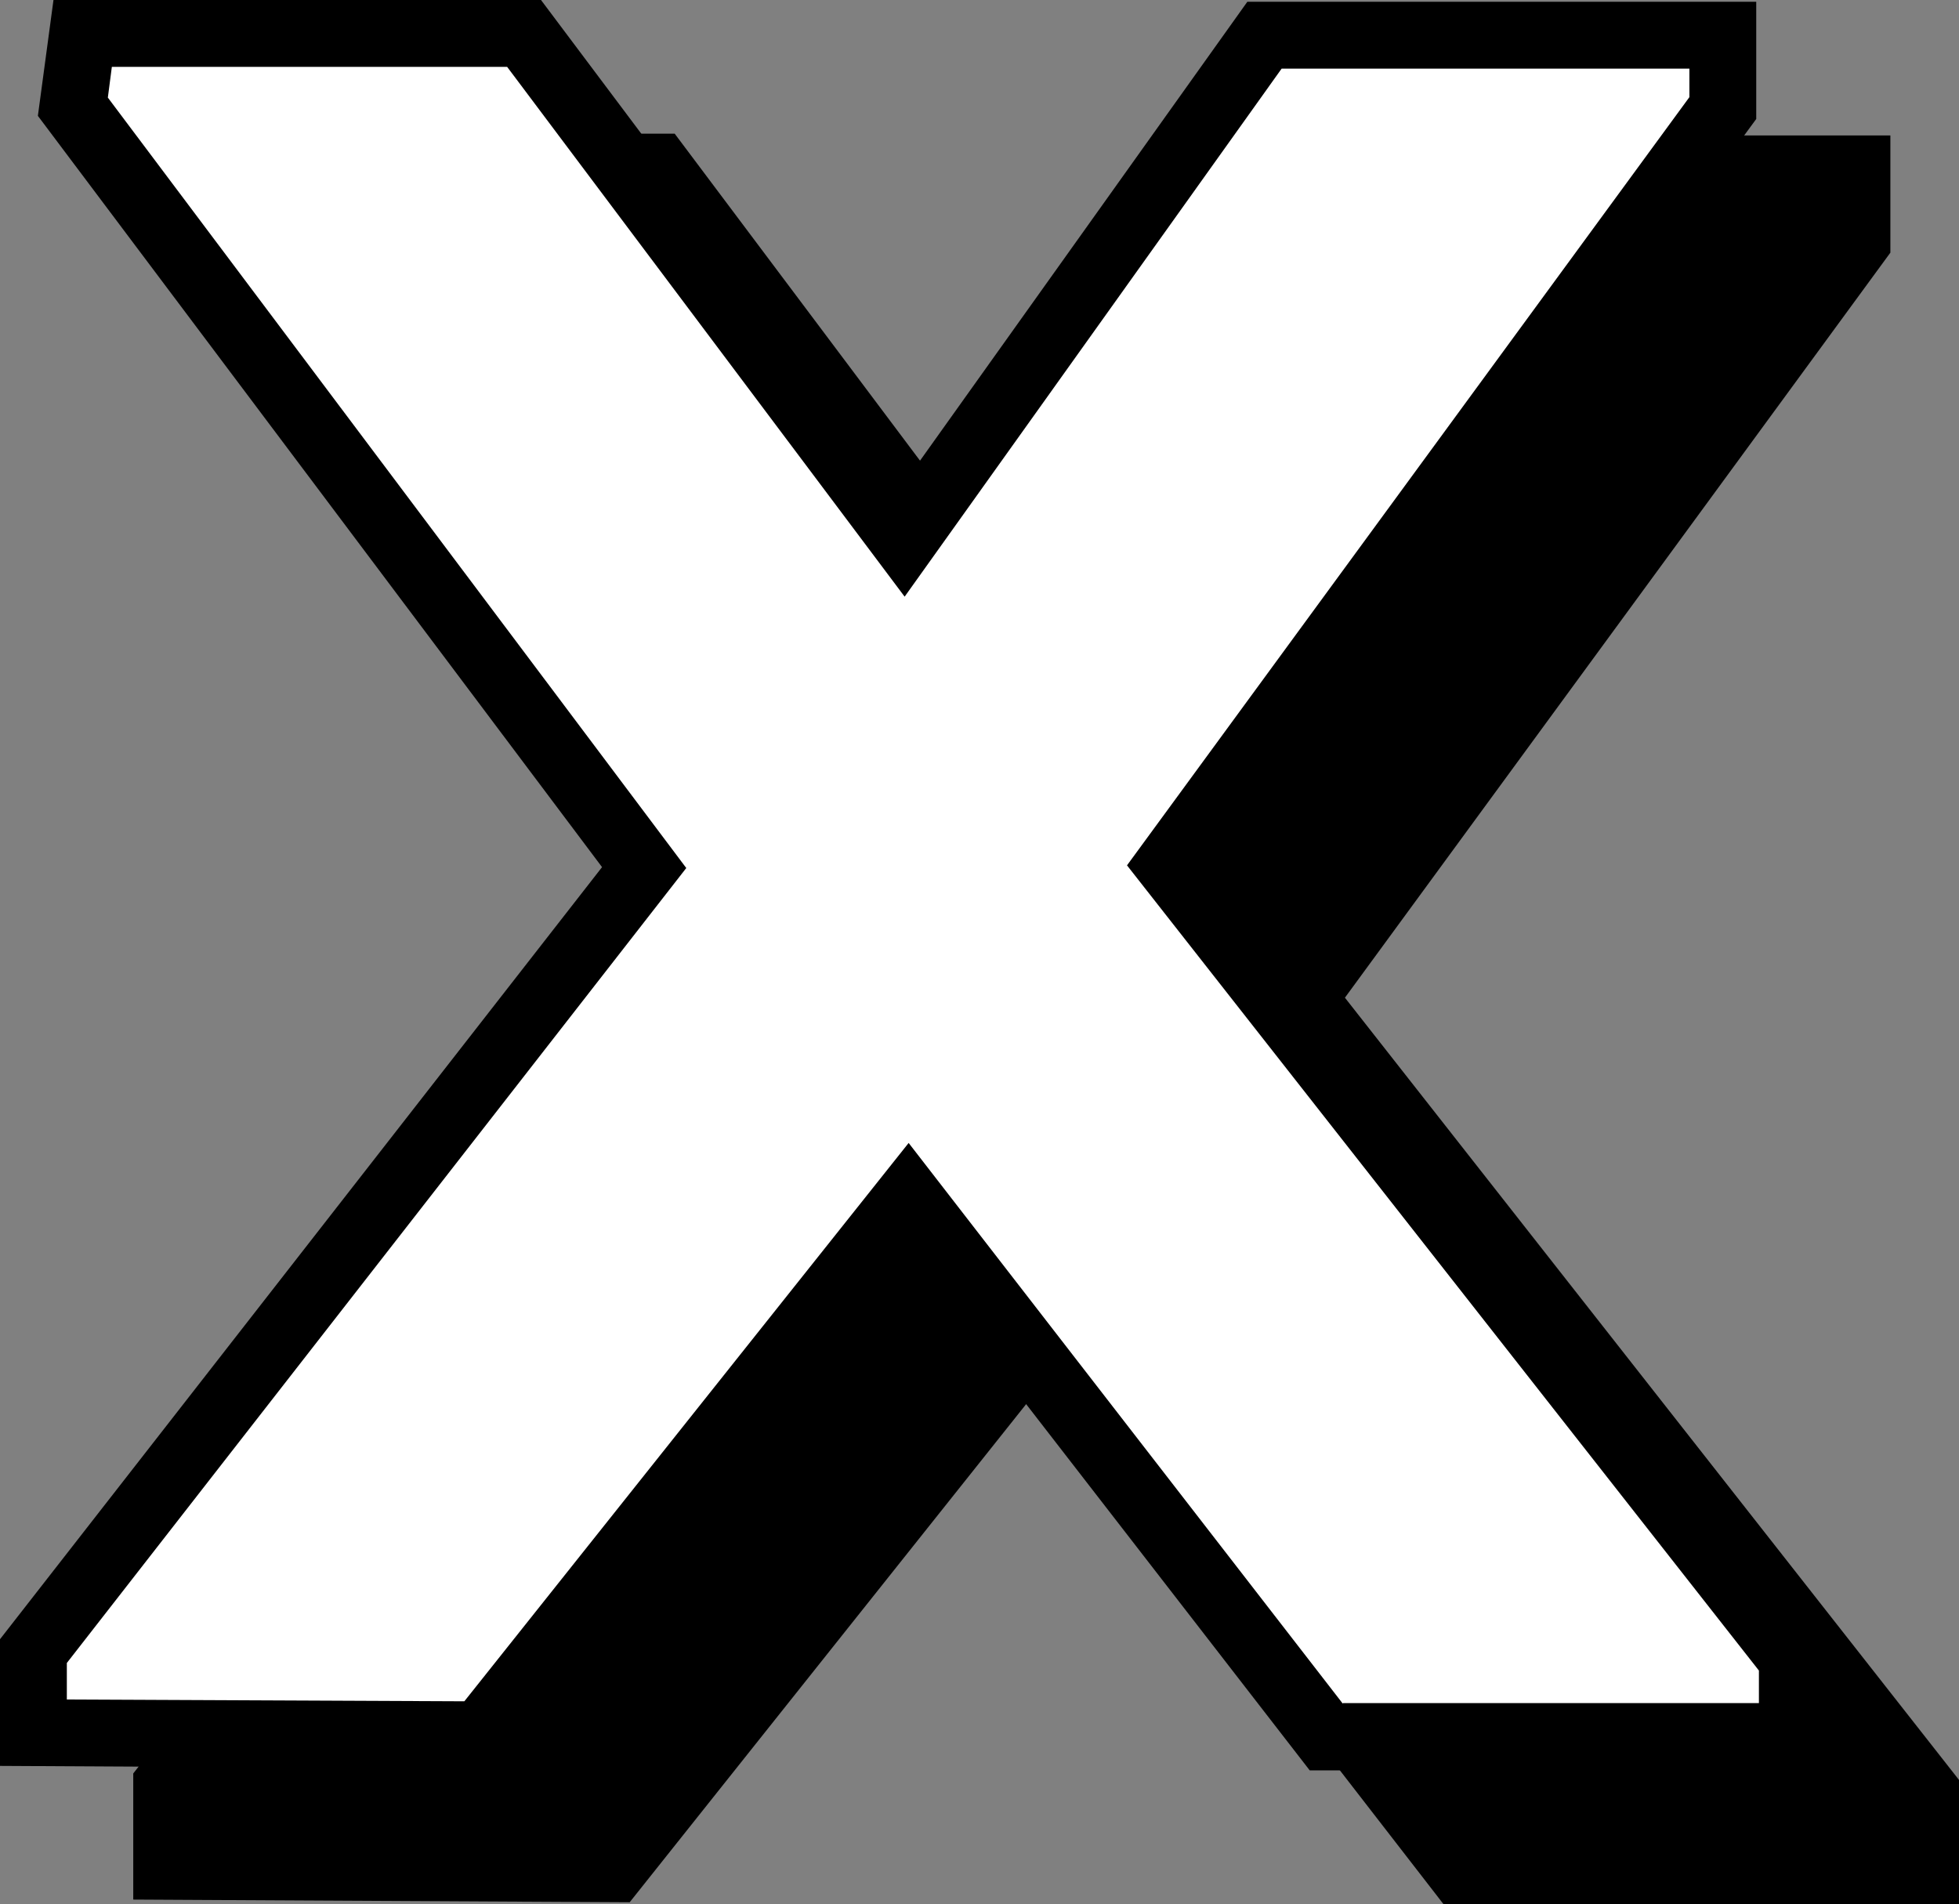
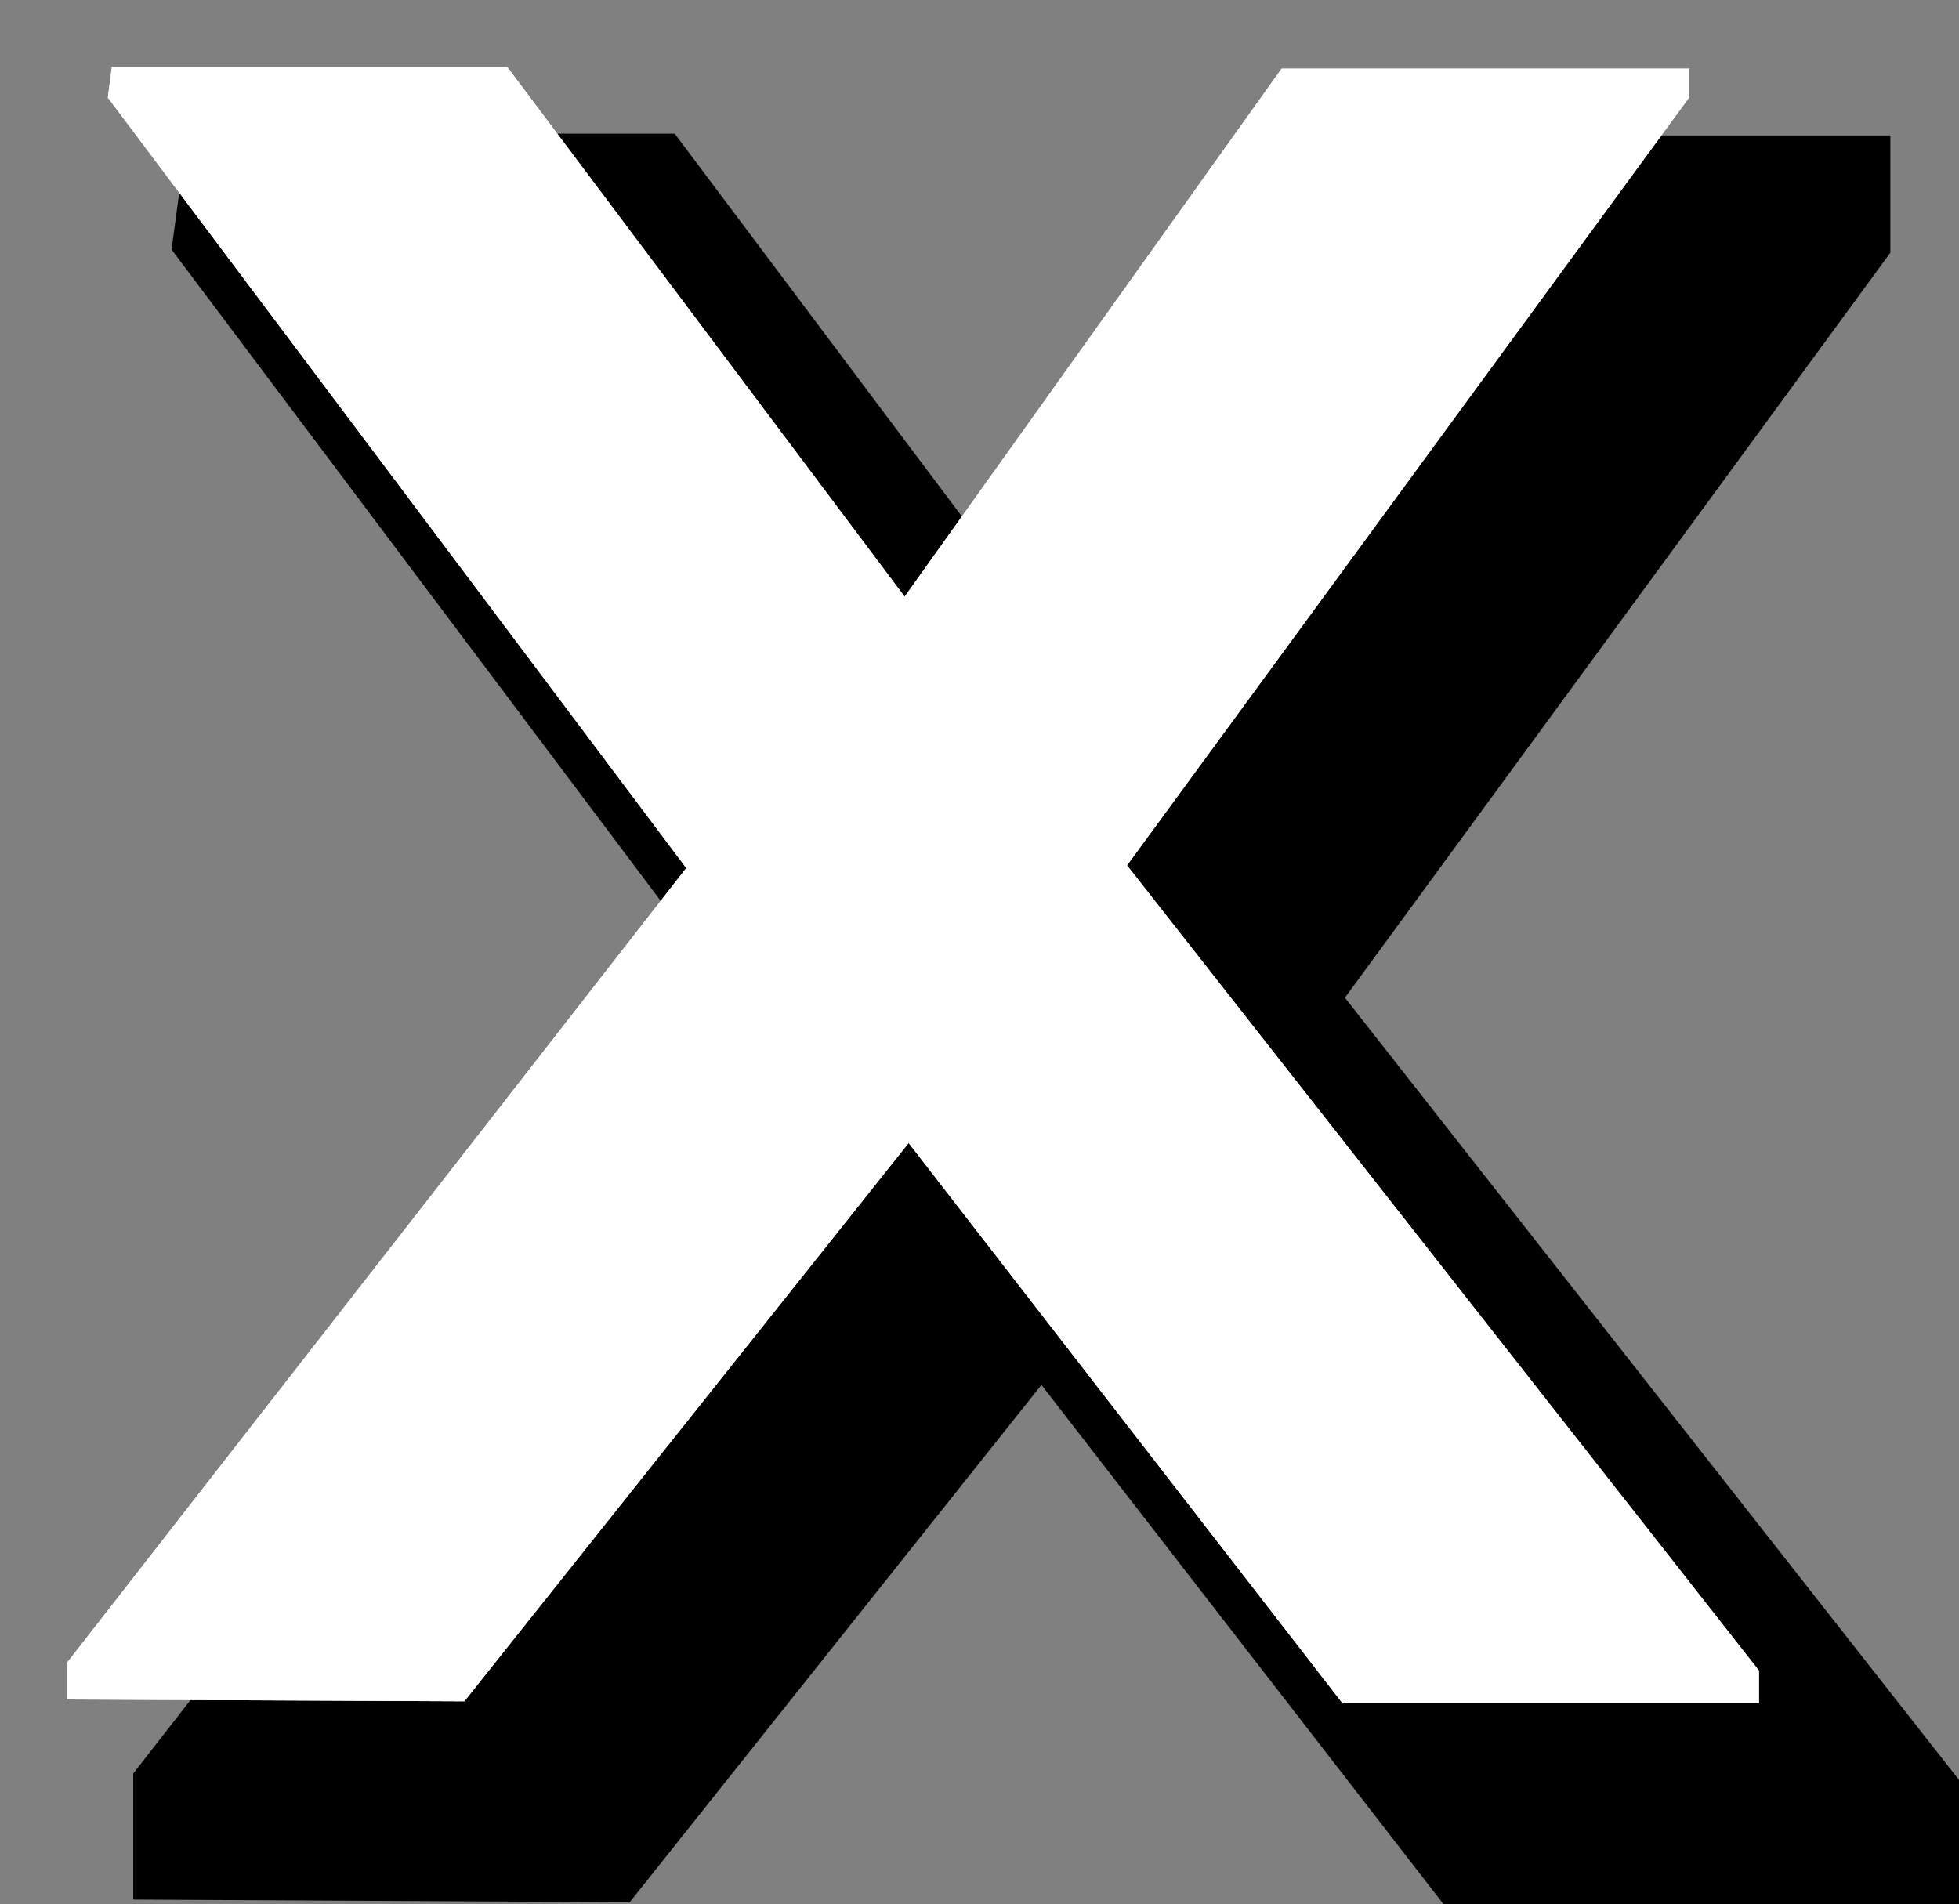
<svg xmlns="http://www.w3.org/2000/svg" id="_レイヤー_2" width="43.96" height="42.73" viewBox="0 0 43.96 42.73">
  <rect x="0" y="0" width="43.96" height="42.73" fill="#808080" stroke="none" />
  <defs>
    <style>.cls-1{fill:#fff;}</style>
  </defs>
  <g id="info">
    <g>
      <g>
        <path d="m33.13,41.23l-9.74-12.58-9.97,12.53-8.92-.04v-.82l13.9-17.84L5.42,5.19l.09-.69h8.87l8.92,11.89,8.46-11.85h9.15v.64l-12.62,17.24,14.18,18.07v.73h-9.33Z" />
        <path d="m43.96,42.73h-11.57l-9.02-11.65-9.24,11.61-11.14-.06v-2.83l13.52-17.34L3.85,5.6l.35-2.6h10.94l8.14,10.85,7.72-10.81h11.42v2.63l-12.24,16.72,13.8,17.58v2.75Zm-10.09-3h6.08l-13.55-17.27,12.02-16.42h-5.89l-9.2,12.88L13.63,6h-5.73l12.39,16.49-13.37,17.16,5.78.03,10.71-13.46,10.46,13.51Z" />
        <path d="m33.13,41.23l-9.74-12.58-9.97,12.53-8.92-.04v-.82l13.9-17.84L5.42,5.19l.09-.69h8.87l8.92,11.89,8.46-11.85h9.15v.64l-12.62,17.24,14.18,18.07v.73h-9.33Z" />
      </g>
      <g>
        <path class="cls-1" d="m30.13,38.23l-9.74-12.58-9.97,12.53-8.92-.04v-.82l13.9-17.84L2.42,2.19l.09-.69h8.87l8.92,11.89L28.76,1.54h9.15v.64l-12.62,17.24,14.18,18.07v.73h-9.33Z" />
-         <path d="m40.96,39.73h-11.57l-9.02-11.65-9.24,11.61-11.14-.06v-2.83l13.52-17.34L.85,2.6l.35-2.6h10.94l8.14,10.85L27.99.04h11.42v2.63l-12.24,16.72,13.8,17.58v2.75Zm-10.09-3h6.08l-13.55-17.27L35.42,3.04h-5.89l-9.2,12.88L10.63,3h-5.73l12.39,16.49L3.92,36.65l5.78.03,10.71-13.46,10.46,13.51Z" />
        <path class="cls-1" d="m30.13,38.23l-9.74-12.58-9.97,12.53-8.92-.04v-.82l13.9-17.84L2.42,2.19l.09-.69h8.87l8.92,11.89L28.76,1.54h9.15v.64l-12.62,17.24,14.18,18.07v.73h-9.33Z" />
      </g>
    </g>
  </g>
</svg>